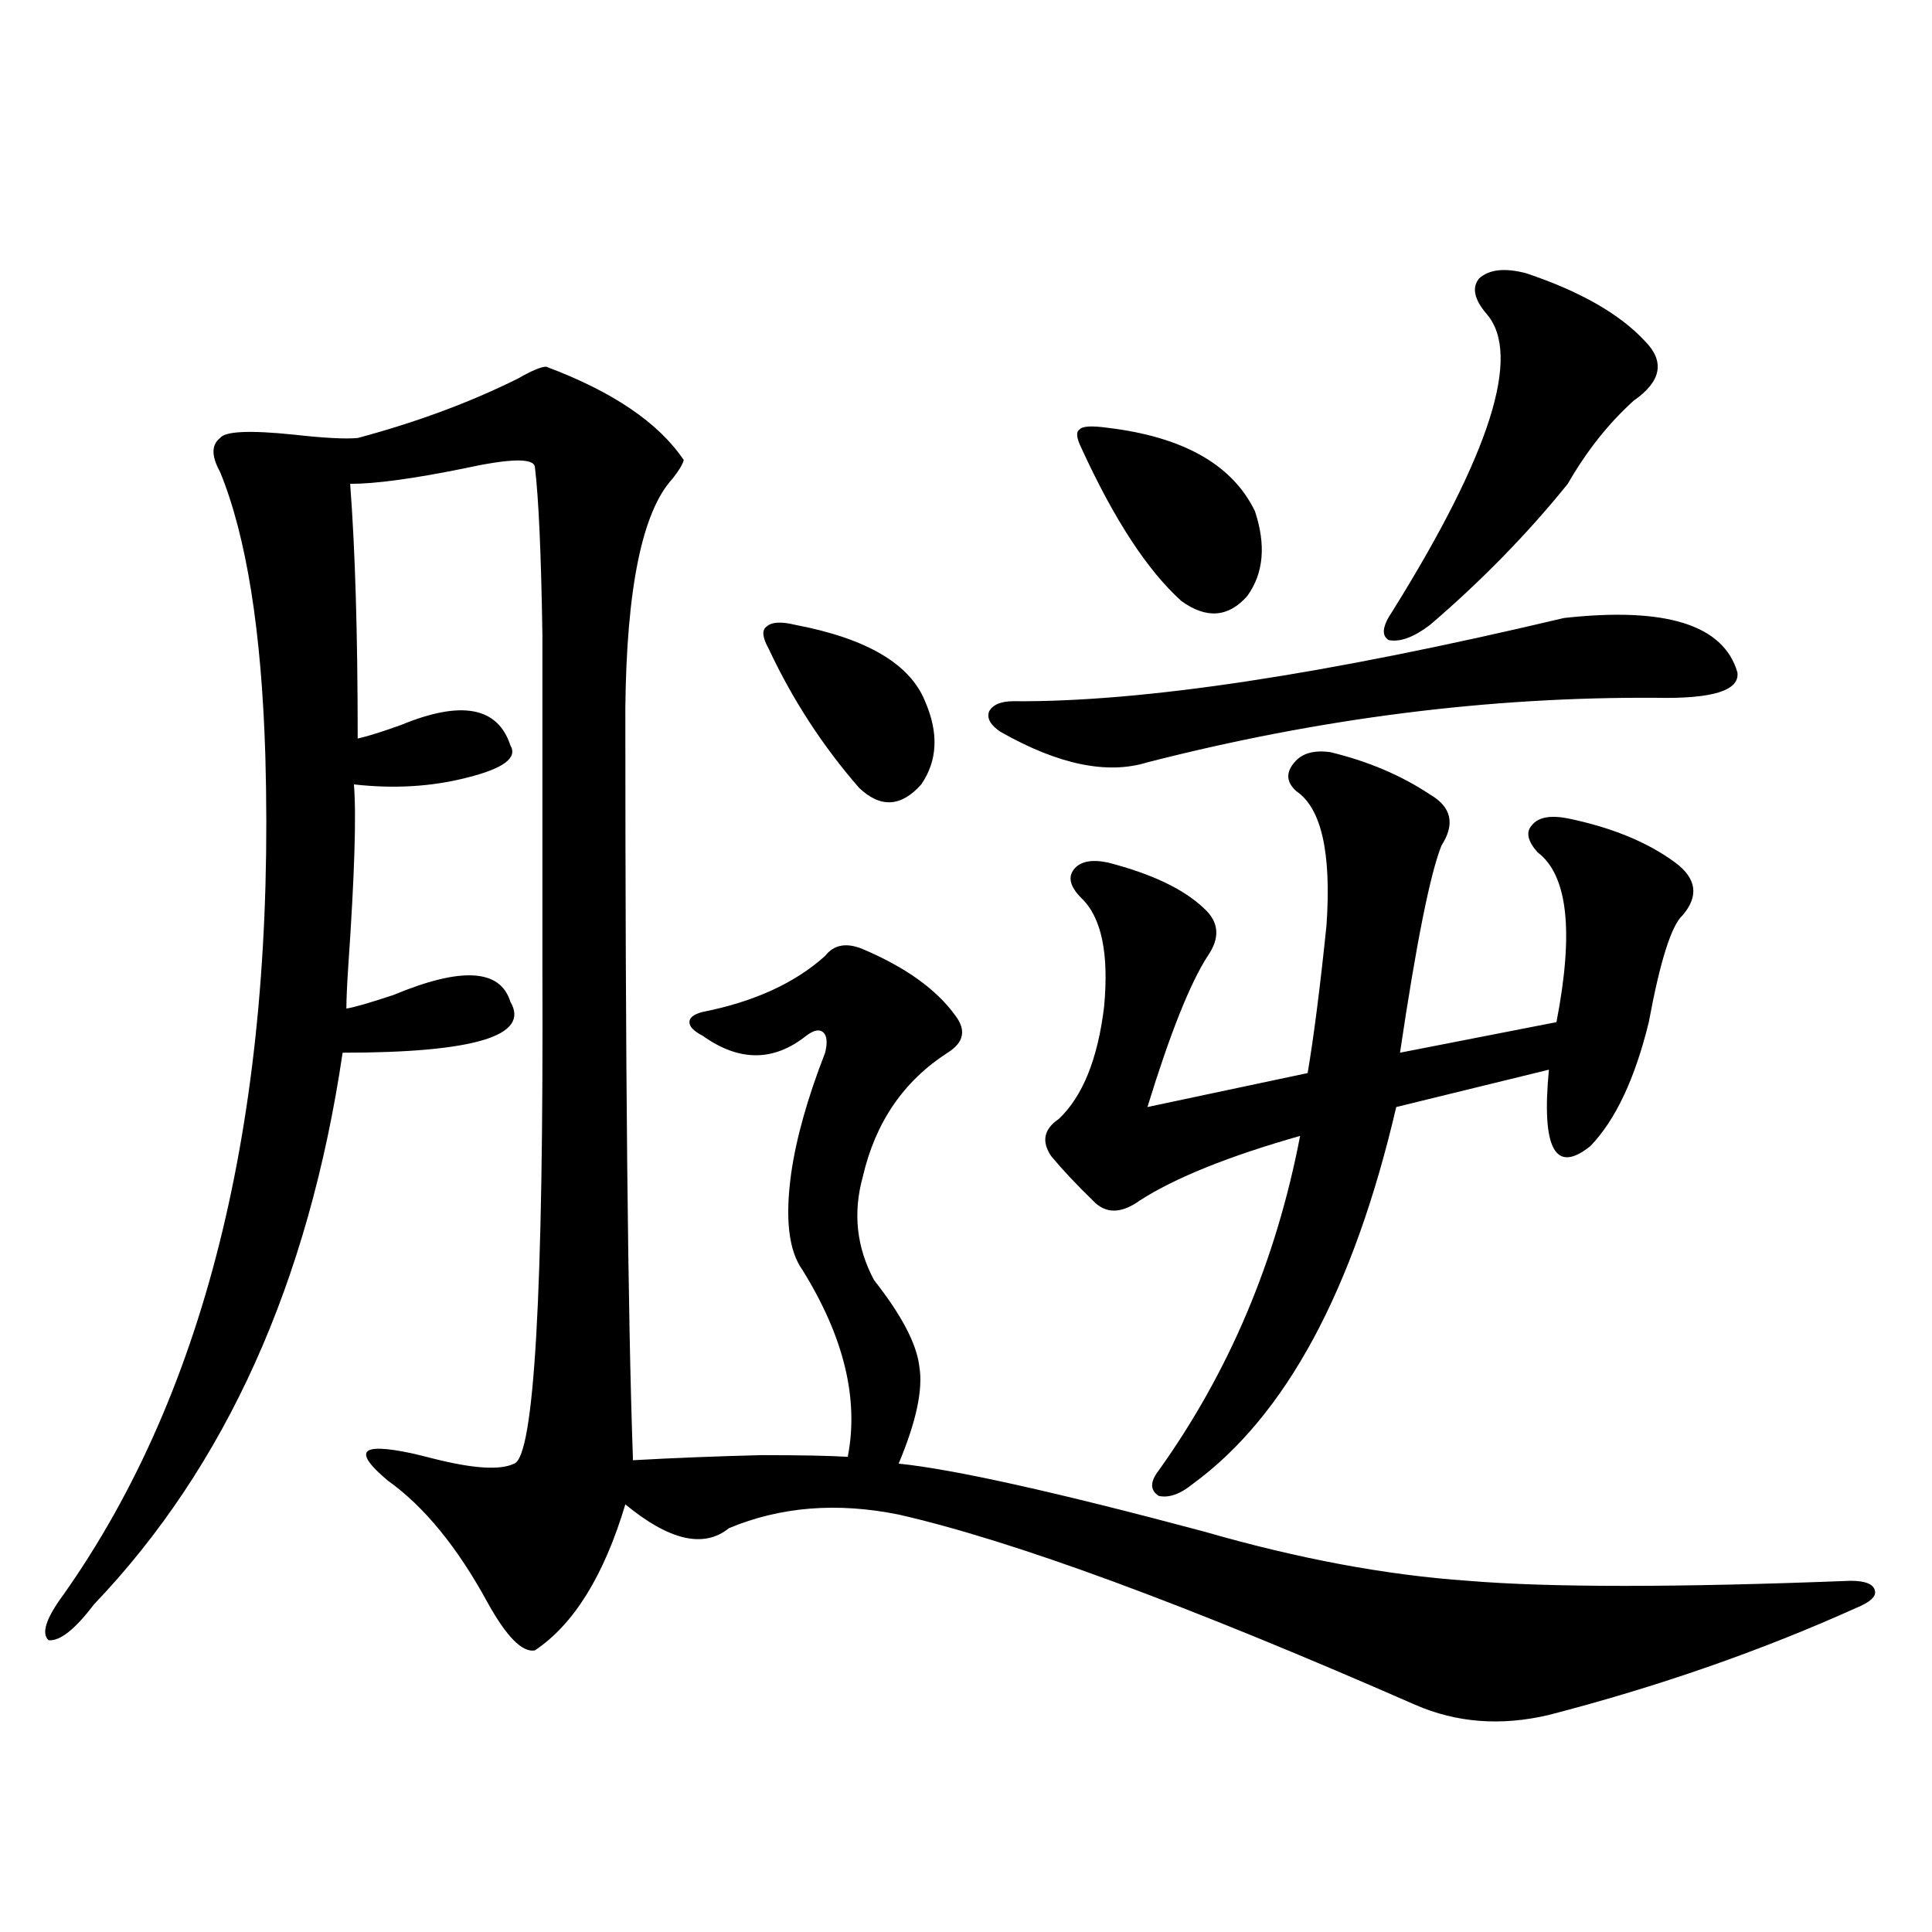
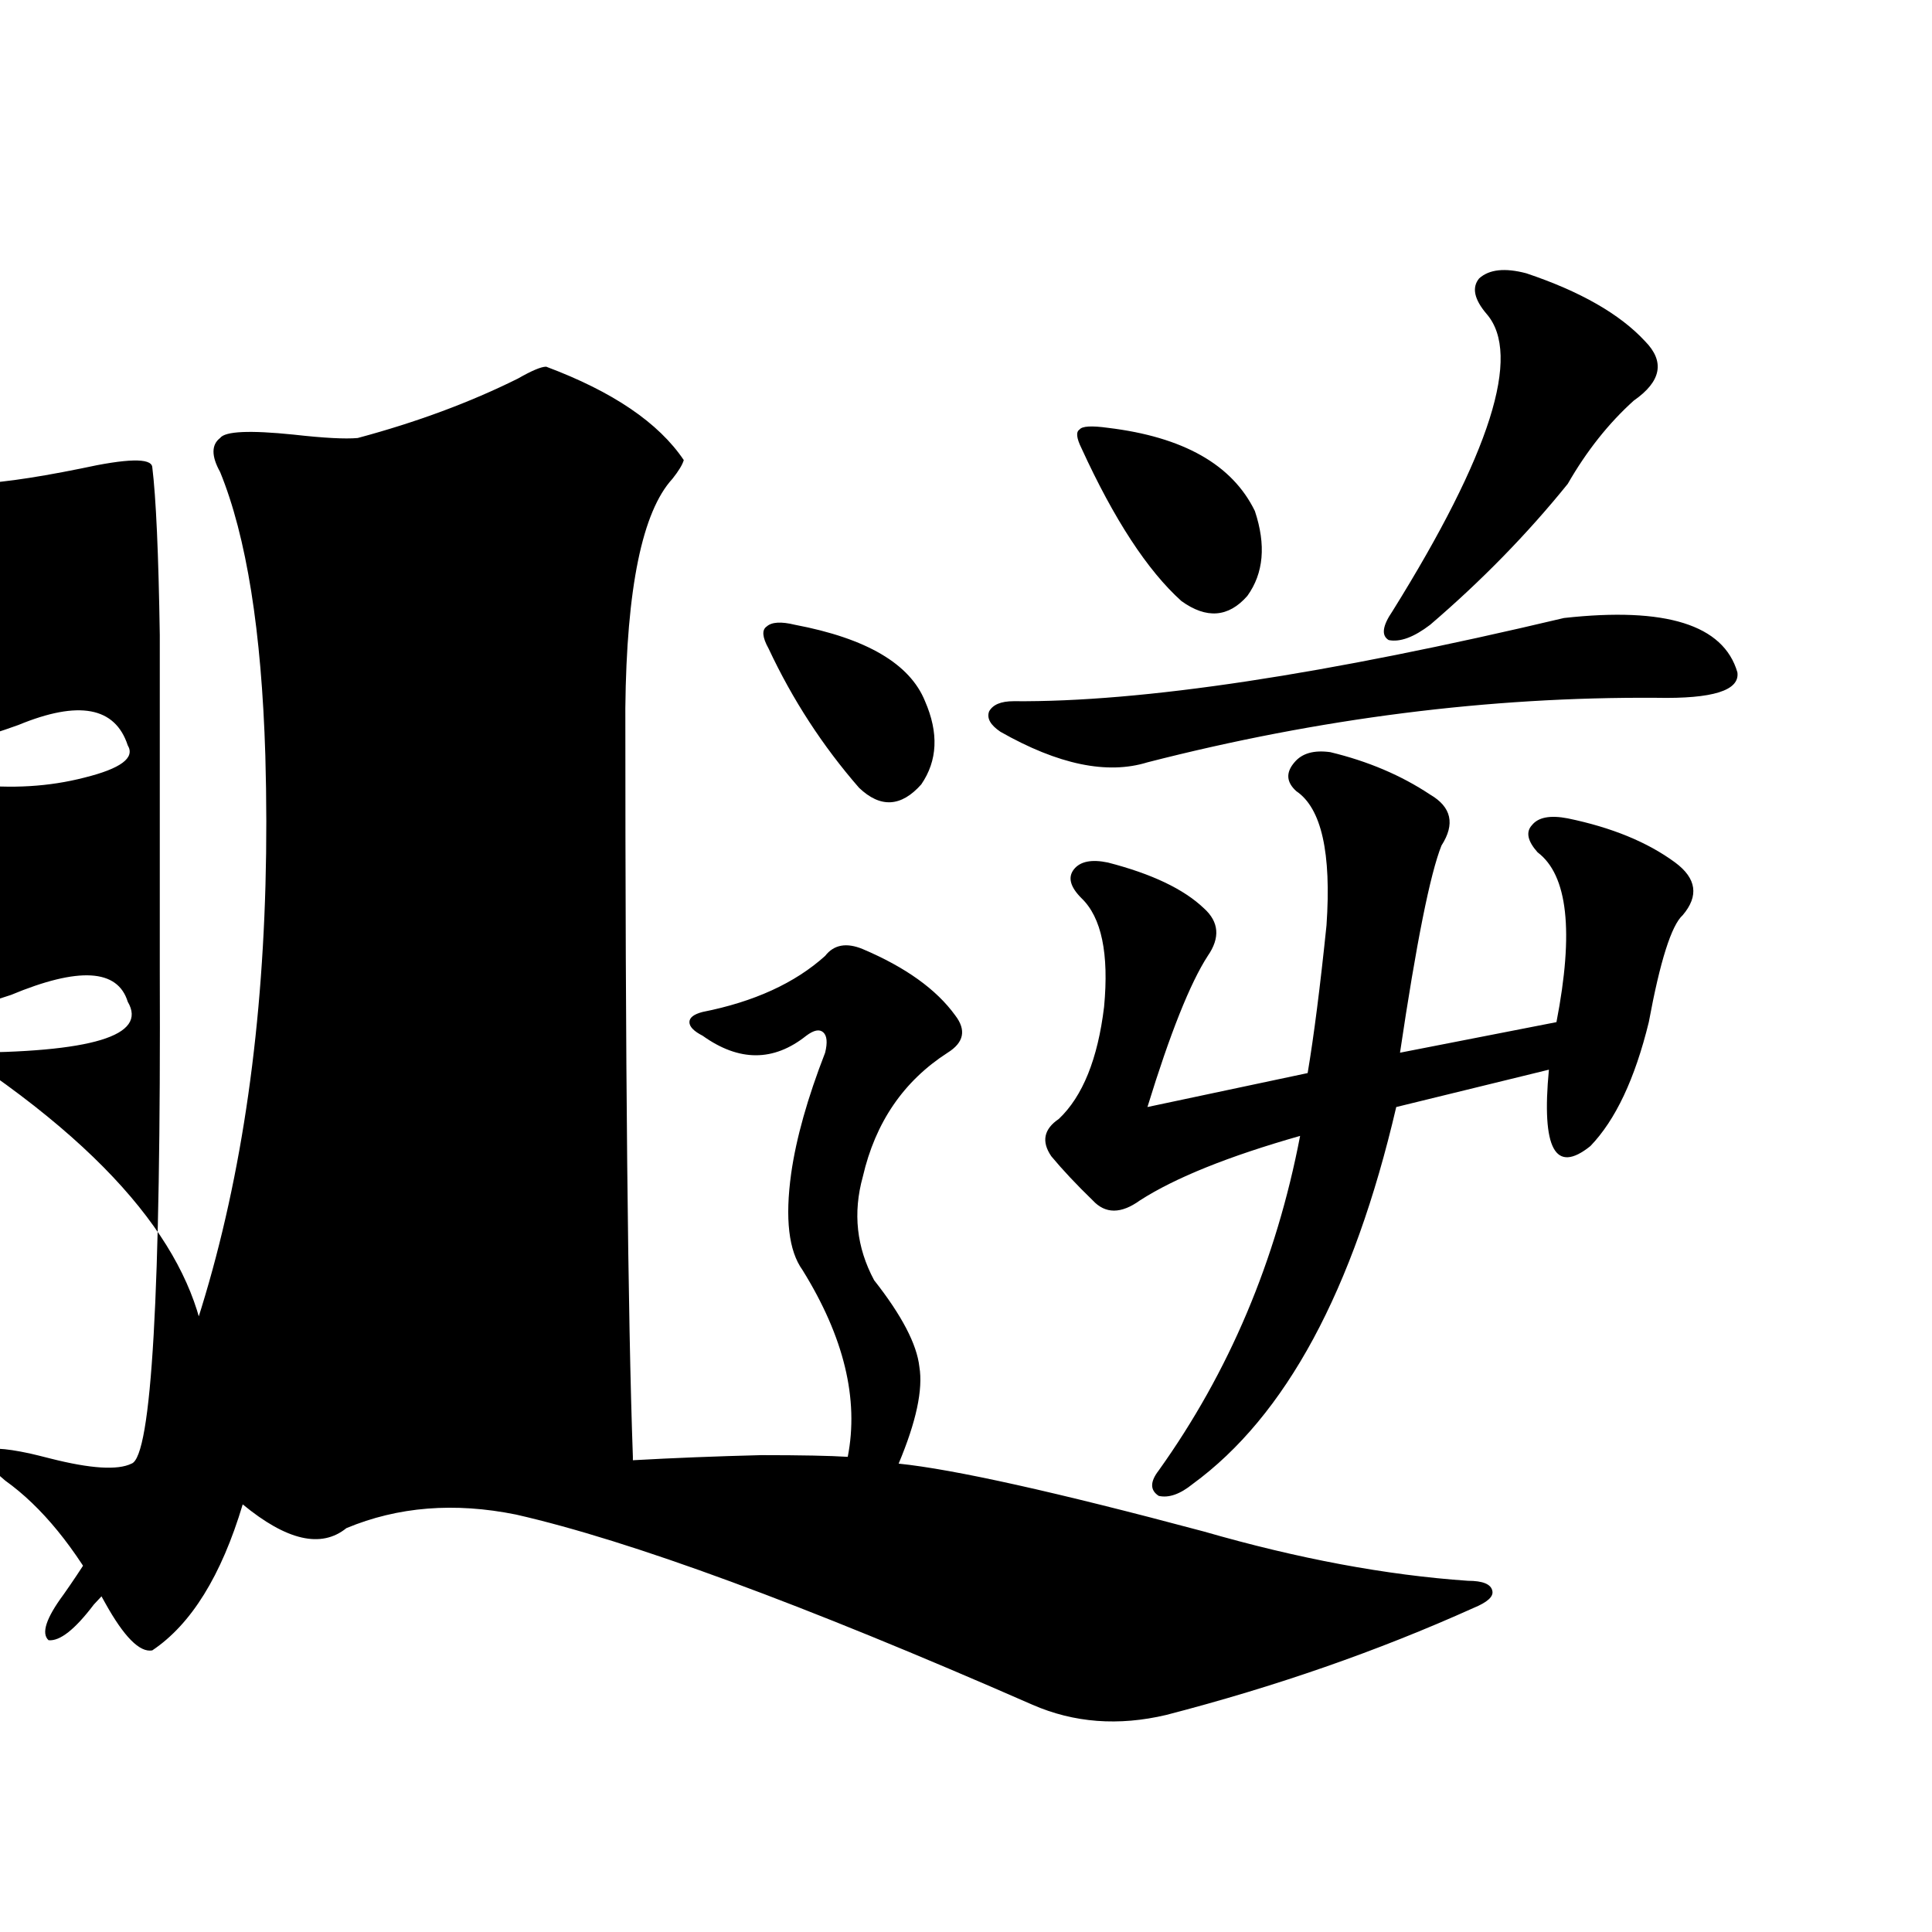
<svg xmlns="http://www.w3.org/2000/svg" version="1.1" id="图层_1" x="0px" y="0px" width="1000px" height="1000px" viewBox="0 0 1000 1000" enable-background="new 0 0 1000 1000" xml:space="preserve">
-   <path d="M282.7,189.797c34.466,12.896,58.2,29.004,71.218,48.34c-0.655,2.349-2.606,5.576-5.854,9.668  c-15.609,17.002-23.749,56.553-24.39,118.652c0,185.752,1.296,314.951,3.902,387.598v1.758c20.808-1.167,42.926-2.046,66.34-2.637  c20.808,0,35.762,0.303,44.877,0.879c5.854-29.883-1.951-62.1-23.414-96.68c-7.164-9.956-9.115-26.655-5.854-50.098  c2.592-18.154,8.445-38.96,17.561-62.402c1.296-5.273,0.976-8.789-0.976-10.547s-4.878-1.167-8.78,1.758  c-16.92,13.486-34.801,13.486-53.657,0c-4.558-2.334-6.829-4.683-6.829-7.031c0-2.334,2.271-4.092,6.829-5.273  c26.661-5.273,47.804-14.941,63.413-29.004c4.543-5.85,11.052-7.031,19.512-3.516c22.104,9.38,38.048,20.806,47.804,34.277  c5.854,7.622,4.543,14.063-3.902,19.336c-22.773,14.653-37.407,36.035-43.901,64.16c-5.213,18.76-3.262,36.626,5.854,53.613  c14.299,18.169,22.104,33.11,23.414,44.824c1.951,11.729-1.631,28.428-10.731,50.098c28.612,2.939,81.294,14.653,158.045,35.156  c48.779,14.063,94.297,22.563,136.582,25.488c42.271,3.516,108.29,3.516,198.044,0c7.805,0,12.027,1.758,12.683,5.273  c0.641,2.939-2.606,5.851-9.756,8.789c-49.435,22.262-102.437,40.719-159.021,55.371c-24.725,5.851-47.804,4.093-69.267-5.273  c-119.021-52.157-208.135-84.951-267.311-98.438c-31.874-6.44-61.142-4.092-87.803,7.031c-13.018,10.547-30.898,6.455-53.657-12.305  c-11.066,36.914-26.676,62.101-46.828,75.586c-6.509,1.168-14.634-7.031-24.39-24.609c-15.609-28.701-32.85-49.795-51.706-63.281  c-9.115-7.607-12.683-12.593-10.731-14.941c1.951-2.334,9.756-2.046,23.414,0.879c2.592,0.591,6.174,1.47,10.731,2.637  c20.808,5.273,34.786,6.152,41.95,2.637c10.396-3.516,15.274-88.77,14.634-255.762c0-8.789,0-14.639,0-17.578  c0-27.534,0-55.371,0-83.496c0-26.943,0-50.977,0-72.07c-0.655-42.188-1.951-71.191-3.902-87.012  c-0.655-4.683-13.018-4.395-37.072,0.879c-26.021,5.273-45.532,7.91-58.535,7.91c2.592,33.989,3.902,77.935,3.902,131.836  c5.198-1.167,12.683-3.516,22.438-7.031c31.219-12.881,50.075-9.365,56.584,10.547c3.902,6.455-3.582,12.017-22.438,16.699  c-18.216,4.697-37.728,5.864-58.535,3.516c1.296,15.82,0.32,47.173-2.927,94.043c-0.655,9.971-0.976,17.29-0.976,21.973  c3.902-0.576,12.027-2.925,24.39-7.031c35.121-14.639,55.273-13.472,60.486,3.516c10.396,17.578-18.536,26.367-86.827,26.367  C159.776,663.83,116.851,759.04,48.56,830.52c-9.756,12.882-17.561,19.034-23.414,18.457c-3.902-3.516-1.311-11.426,7.805-23.73  c74.785-106.045,109.586-250.776,104.388-434.18c-1.951-64.448-9.756-113.379-23.414-146.777c-4.558-8.198-4.558-14.063,0-17.578  c2.592-3.516,15.274-4.092,38.048-1.758c15.609,1.758,26.661,2.349,33.17,1.758c30.563-8.198,58.2-18.457,82.925-30.762  C275.216,191.857,280.094,189.797,282.7,189.797z M411.478,323.391c37.072,7.031,59.511,20.215,67.315,39.551  c7.149,16.411,6.494,30.762-1.951,43.066c-10.411,11.729-21.143,12.305-32.194,1.758c-18.871-21.67-34.48-45.703-46.828-72.07  c-3.262-5.85-3.582-9.668-0.976-11.426C399.436,321.936,404.313,321.633,411.478,323.391z M809.517,319.875  c52.682-5.85,82.59,3.516,89.754,28.125c1.296,9.38-12.683,13.774-41.95,13.184c-86.507-0.576-174.31,10.547-263.408,33.398  c-20.822,6.455-46.188,1.182-76.096-15.82c-5.213-3.516-7.164-7.031-5.854-10.547c1.951-3.516,6.174-5.273,12.683-5.273  C590.985,363.532,685.938,349.182,809.517,319.875z M688.544,389.309c19.512,4.697,36.737,12.017,51.706,21.973  c11.052,6.455,13.003,15.244,5.854,26.367c-5.854,14.653-13.018,50.4-21.463,107.227l80.974-15.82  c9.101-46.87,5.854-76.162-9.756-87.891c-5.213-5.85-6.188-10.547-2.927-14.063c3.247-4.092,9.421-5.273,18.536-3.516  c22.759,4.697,41.295,12.305,55.608,22.852c11.052,8.213,12.348,17.29,3.902,27.246c-5.854,5.273-11.707,23.73-17.561,55.371  c-7.164,29.307-17.24,50.688-30.243,64.16c-18.216,14.653-25.365,1.47-21.463-39.551L722.689,573  c-22.118,94.922-57.239,159.961-105.363,195.117c-6.509,5.273-12.362,7.334-17.561,6.152c-4.558-2.925-4.558-7.319,0-13.184  c36.417-50.977,60.807-108.682,73.169-173.145c-37.072,10.547-64.724,21.685-82.925,33.398c-9.756,7.031-17.896,7.031-24.39,0  c-8.46-8.198-15.609-15.82-21.463-22.852c-5.213-7.607-3.902-14.063,3.902-19.336c12.348-11.714,20.152-31.05,23.414-58.008  c2.592-27.534-1.311-46.279-11.707-56.25c-5.854-5.85-7.164-10.835-3.902-14.941c3.247-4.092,9.101-5.273,17.561-3.516  c22.759,5.864,39.344,13.774,49.755,23.73c7.805,7.031,8.445,15.244,1.951,24.609c-9.115,14.063-19.512,40.142-31.219,78.223  l82.925-17.578c3.247-19.336,6.494-44.824,9.756-76.465c2.592-37.49-2.606-60.645-15.609-69.434  c-5.213-4.683-5.533-9.668-0.976-14.941C673.91,389.899,680.084,388.142,688.544,389.309z M573.425,221.438  c39.023,4.697,64.389,19.048,76.096,43.066c5.854,17.578,4.543,32.231-3.902,43.945c-9.756,11.138-21.143,12.017-34.146,2.637  c-17.561-15.82-34.801-42.188-51.706-79.102c-2.606-5.273-2.927-8.486-0.976-9.668C560.087,220.559,564.965,220.271,573.425,221.438  z M790.005,141.457c27.957,9.38,48.444,21.094,61.462,35.156c10.396,10.547,8.445,20.806-5.854,30.762  c-13.018,11.729-24.39,26.079-34.146,43.066c-20.822,25.791-44.557,50.098-71.218,72.949c-8.46,6.455-15.609,9.092-21.463,7.91  c-3.902-2.334-3.262-7.319,1.951-14.941c50.73-81.436,66.98-132.715,48.779-153.809c-6.509-7.607-7.805-13.76-3.902-18.457  C770.813,139.411,778.938,138.532,790.005,141.457z" />
+   <path d="M282.7,189.797c34.466,12.896,58.2,29.004,71.218,48.34c-0.655,2.349-2.606,5.576-5.854,9.668  c-15.609,17.002-23.749,56.553-24.39,118.652c0,185.752,1.296,314.951,3.902,387.598v1.758c20.808-1.167,42.926-2.046,66.34-2.637  c20.808,0,35.762,0.303,44.877,0.879c5.854-29.883-1.951-62.1-23.414-96.68c-7.164-9.956-9.115-26.655-5.854-50.098  c2.592-18.154,8.445-38.96,17.561-62.402c1.296-5.273,0.976-8.789-0.976-10.547s-4.878-1.167-8.78,1.758  c-16.92,13.486-34.801,13.486-53.657,0c-4.558-2.334-6.829-4.683-6.829-7.031c0-2.334,2.271-4.092,6.829-5.273  c26.661-5.273,47.804-14.941,63.413-29.004c4.543-5.85,11.052-7.031,19.512-3.516c22.104,9.38,38.048,20.806,47.804,34.277  c5.854,7.622,4.543,14.063-3.902,19.336c-22.773,14.653-37.407,36.035-43.901,64.16c-5.213,18.76-3.262,36.626,5.854,53.613  c14.299,18.169,22.104,33.11,23.414,44.824c1.951,11.729-1.631,28.428-10.731,50.098c28.612,2.939,81.294,14.653,158.045,35.156  c48.779,14.063,94.297,22.563,136.582,25.488c7.805,0,12.027,1.758,12.683,5.273  c0.641,2.939-2.606,5.851-9.756,8.789c-49.435,22.262-102.437,40.719-159.021,55.371c-24.725,5.851-47.804,4.093-69.267-5.273  c-119.021-52.157-208.135-84.951-267.311-98.438c-31.874-6.44-61.142-4.092-87.803,7.031c-13.018,10.547-30.898,6.455-53.657-12.305  c-11.066,36.914-26.676,62.101-46.828,75.586c-6.509,1.168-14.634-7.031-24.39-24.609c-15.609-28.701-32.85-49.795-51.706-63.281  c-9.115-7.607-12.683-12.593-10.731-14.941c1.951-2.334,9.756-2.046,23.414,0.879c2.592,0.591,6.174,1.47,10.731,2.637  c20.808,5.273,34.786,6.152,41.95,2.637c10.396-3.516,15.274-88.77,14.634-255.762c0-8.789,0-14.639,0-17.578  c0-27.534,0-55.371,0-83.496c0-26.943,0-50.977,0-72.07c-0.655-42.188-1.951-71.191-3.902-87.012  c-0.655-4.683-13.018-4.395-37.072,0.879c-26.021,5.273-45.532,7.91-58.535,7.91c2.592,33.989,3.902,77.935,3.902,131.836  c5.198-1.167,12.683-3.516,22.438-7.031c31.219-12.881,50.075-9.365,56.584,10.547c3.902,6.455-3.582,12.017-22.438,16.699  c-18.216,4.697-37.728,5.864-58.535,3.516c1.296,15.82,0.32,47.173-2.927,94.043c-0.655,9.971-0.976,17.29-0.976,21.973  c3.902-0.576,12.027-2.925,24.39-7.031c35.121-14.639,55.273-13.472,60.486,3.516c10.396,17.578-18.536,26.367-86.827,26.367  C159.776,663.83,116.851,759.04,48.56,830.52c-9.756,12.882-17.561,19.034-23.414,18.457c-3.902-3.516-1.311-11.426,7.805-23.73  c74.785-106.045,109.586-250.776,104.388-434.18c-1.951-64.448-9.756-113.379-23.414-146.777c-4.558-8.198-4.558-14.063,0-17.578  c2.592-3.516,15.274-4.092,38.048-1.758c15.609,1.758,26.661,2.349,33.17,1.758c30.563-8.198,58.2-18.457,82.925-30.762  C275.216,191.857,280.094,189.797,282.7,189.797z M411.478,323.391c37.072,7.031,59.511,20.215,67.315,39.551  c7.149,16.411,6.494,30.762-1.951,43.066c-10.411,11.729-21.143,12.305-32.194,1.758c-18.871-21.67-34.48-45.703-46.828-72.07  c-3.262-5.85-3.582-9.668-0.976-11.426C399.436,321.936,404.313,321.633,411.478,323.391z M809.517,319.875  c52.682-5.85,82.59,3.516,89.754,28.125c1.296,9.38-12.683,13.774-41.95,13.184c-86.507-0.576-174.31,10.547-263.408,33.398  c-20.822,6.455-46.188,1.182-76.096-15.82c-5.213-3.516-7.164-7.031-5.854-10.547c1.951-3.516,6.174-5.273,12.683-5.273  C590.985,363.532,685.938,349.182,809.517,319.875z M688.544,389.309c19.512,4.697,36.737,12.017,51.706,21.973  c11.052,6.455,13.003,15.244,5.854,26.367c-5.854,14.653-13.018,50.4-21.463,107.227l80.974-15.82  c9.101-46.87,5.854-76.162-9.756-87.891c-5.213-5.85-6.188-10.547-2.927-14.063c3.247-4.092,9.421-5.273,18.536-3.516  c22.759,4.697,41.295,12.305,55.608,22.852c11.052,8.213,12.348,17.29,3.902,27.246c-5.854,5.273-11.707,23.73-17.561,55.371  c-7.164,29.307-17.24,50.688-30.243,64.16c-18.216,14.653-25.365,1.47-21.463-39.551L722.689,573  c-22.118,94.922-57.239,159.961-105.363,195.117c-6.509,5.273-12.362,7.334-17.561,6.152c-4.558-2.925-4.558-7.319,0-13.184  c36.417-50.977,60.807-108.682,73.169-173.145c-37.072,10.547-64.724,21.685-82.925,33.398c-9.756,7.031-17.896,7.031-24.39,0  c-8.46-8.198-15.609-15.82-21.463-22.852c-5.213-7.607-3.902-14.063,3.902-19.336c12.348-11.714,20.152-31.05,23.414-58.008  c2.592-27.534-1.311-46.279-11.707-56.25c-5.854-5.85-7.164-10.835-3.902-14.941c3.247-4.092,9.101-5.273,17.561-3.516  c22.759,5.864,39.344,13.774,49.755,23.73c7.805,7.031,8.445,15.244,1.951,24.609c-9.115,14.063-19.512,40.142-31.219,78.223  l82.925-17.578c3.247-19.336,6.494-44.824,9.756-76.465c2.592-37.49-2.606-60.645-15.609-69.434  c-5.213-4.683-5.533-9.668-0.976-14.941C673.91,389.899,680.084,388.142,688.544,389.309z M573.425,221.438  c39.023,4.697,64.389,19.048,76.096,43.066c5.854,17.578,4.543,32.231-3.902,43.945c-9.756,11.138-21.143,12.017-34.146,2.637  c-17.561-15.82-34.801-42.188-51.706-79.102c-2.606-5.273-2.927-8.486-0.976-9.668C560.087,220.559,564.965,220.271,573.425,221.438  z M790.005,141.457c27.957,9.38,48.444,21.094,61.462,35.156c10.396,10.547,8.445,20.806-5.854,30.762  c-13.018,11.729-24.39,26.079-34.146,43.066c-20.822,25.791-44.557,50.098-71.218,72.949c-8.46,6.455-15.609,9.092-21.463,7.91  c-3.902-2.334-3.262-7.319,1.951-14.941c50.73-81.436,66.98-132.715,48.779-153.809c-6.509-7.607-7.805-13.76-3.902-18.457  C770.813,139.411,778.938,138.532,790.005,141.457z" />
</svg>